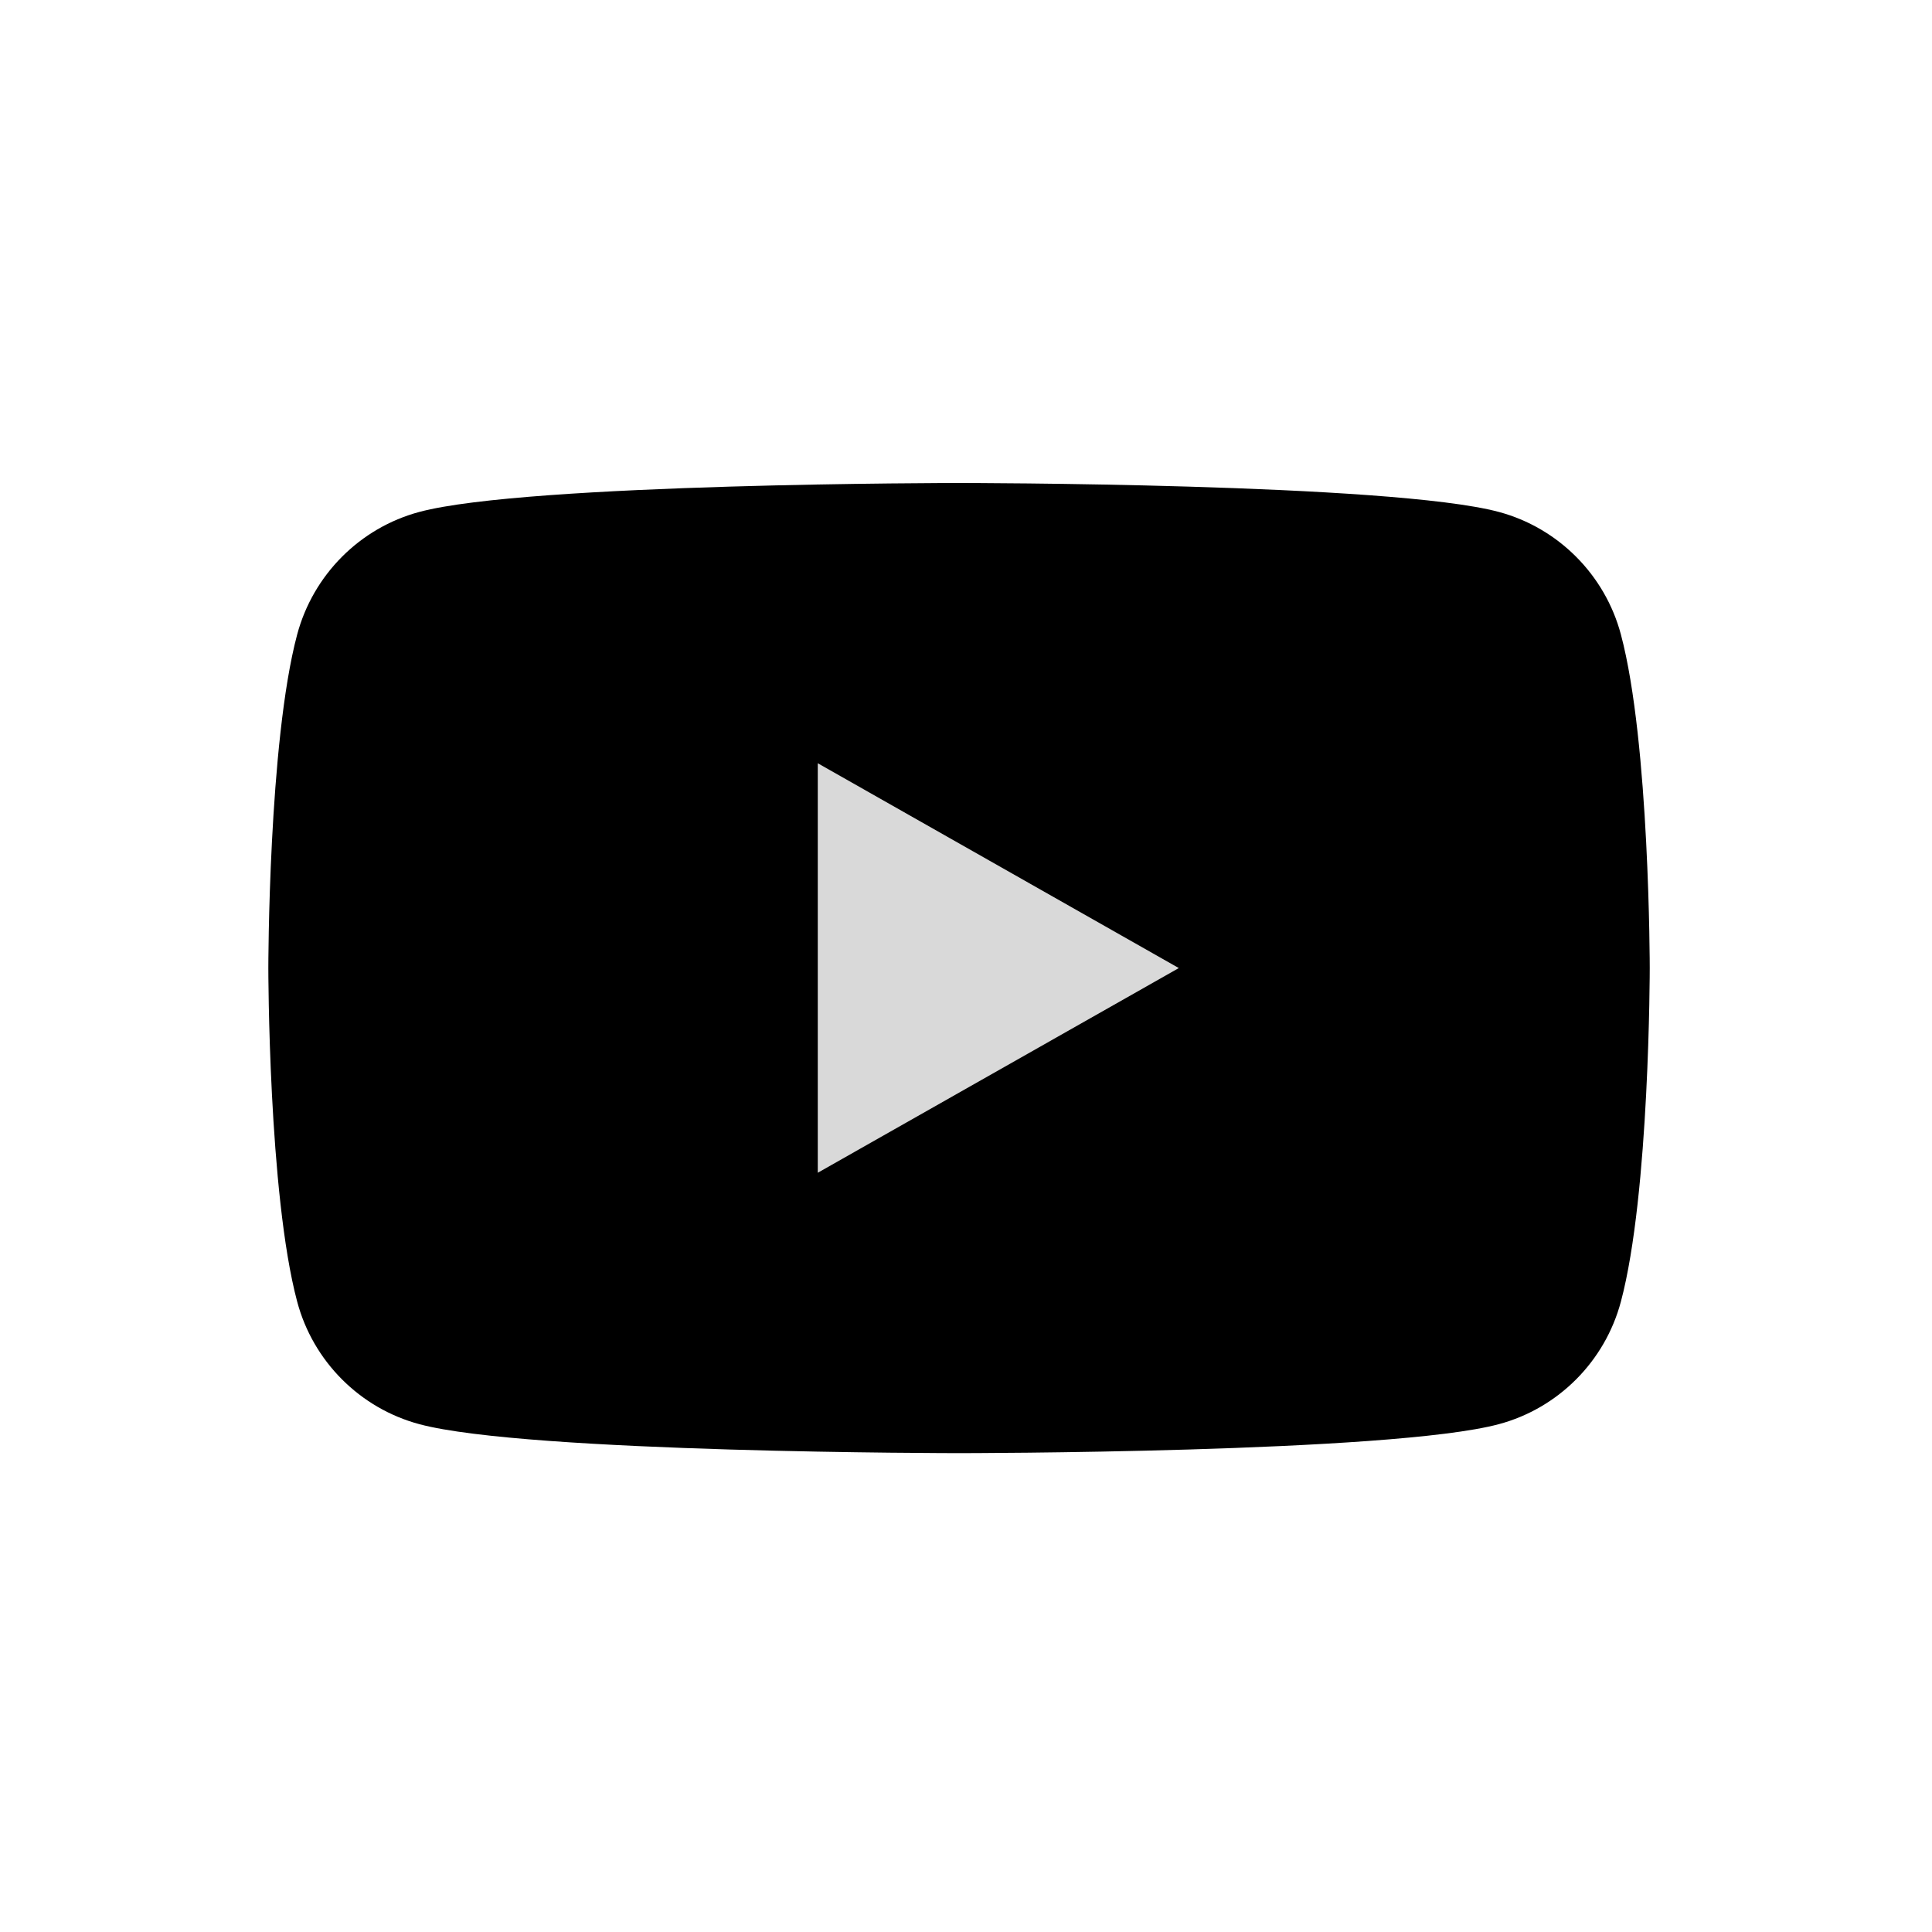
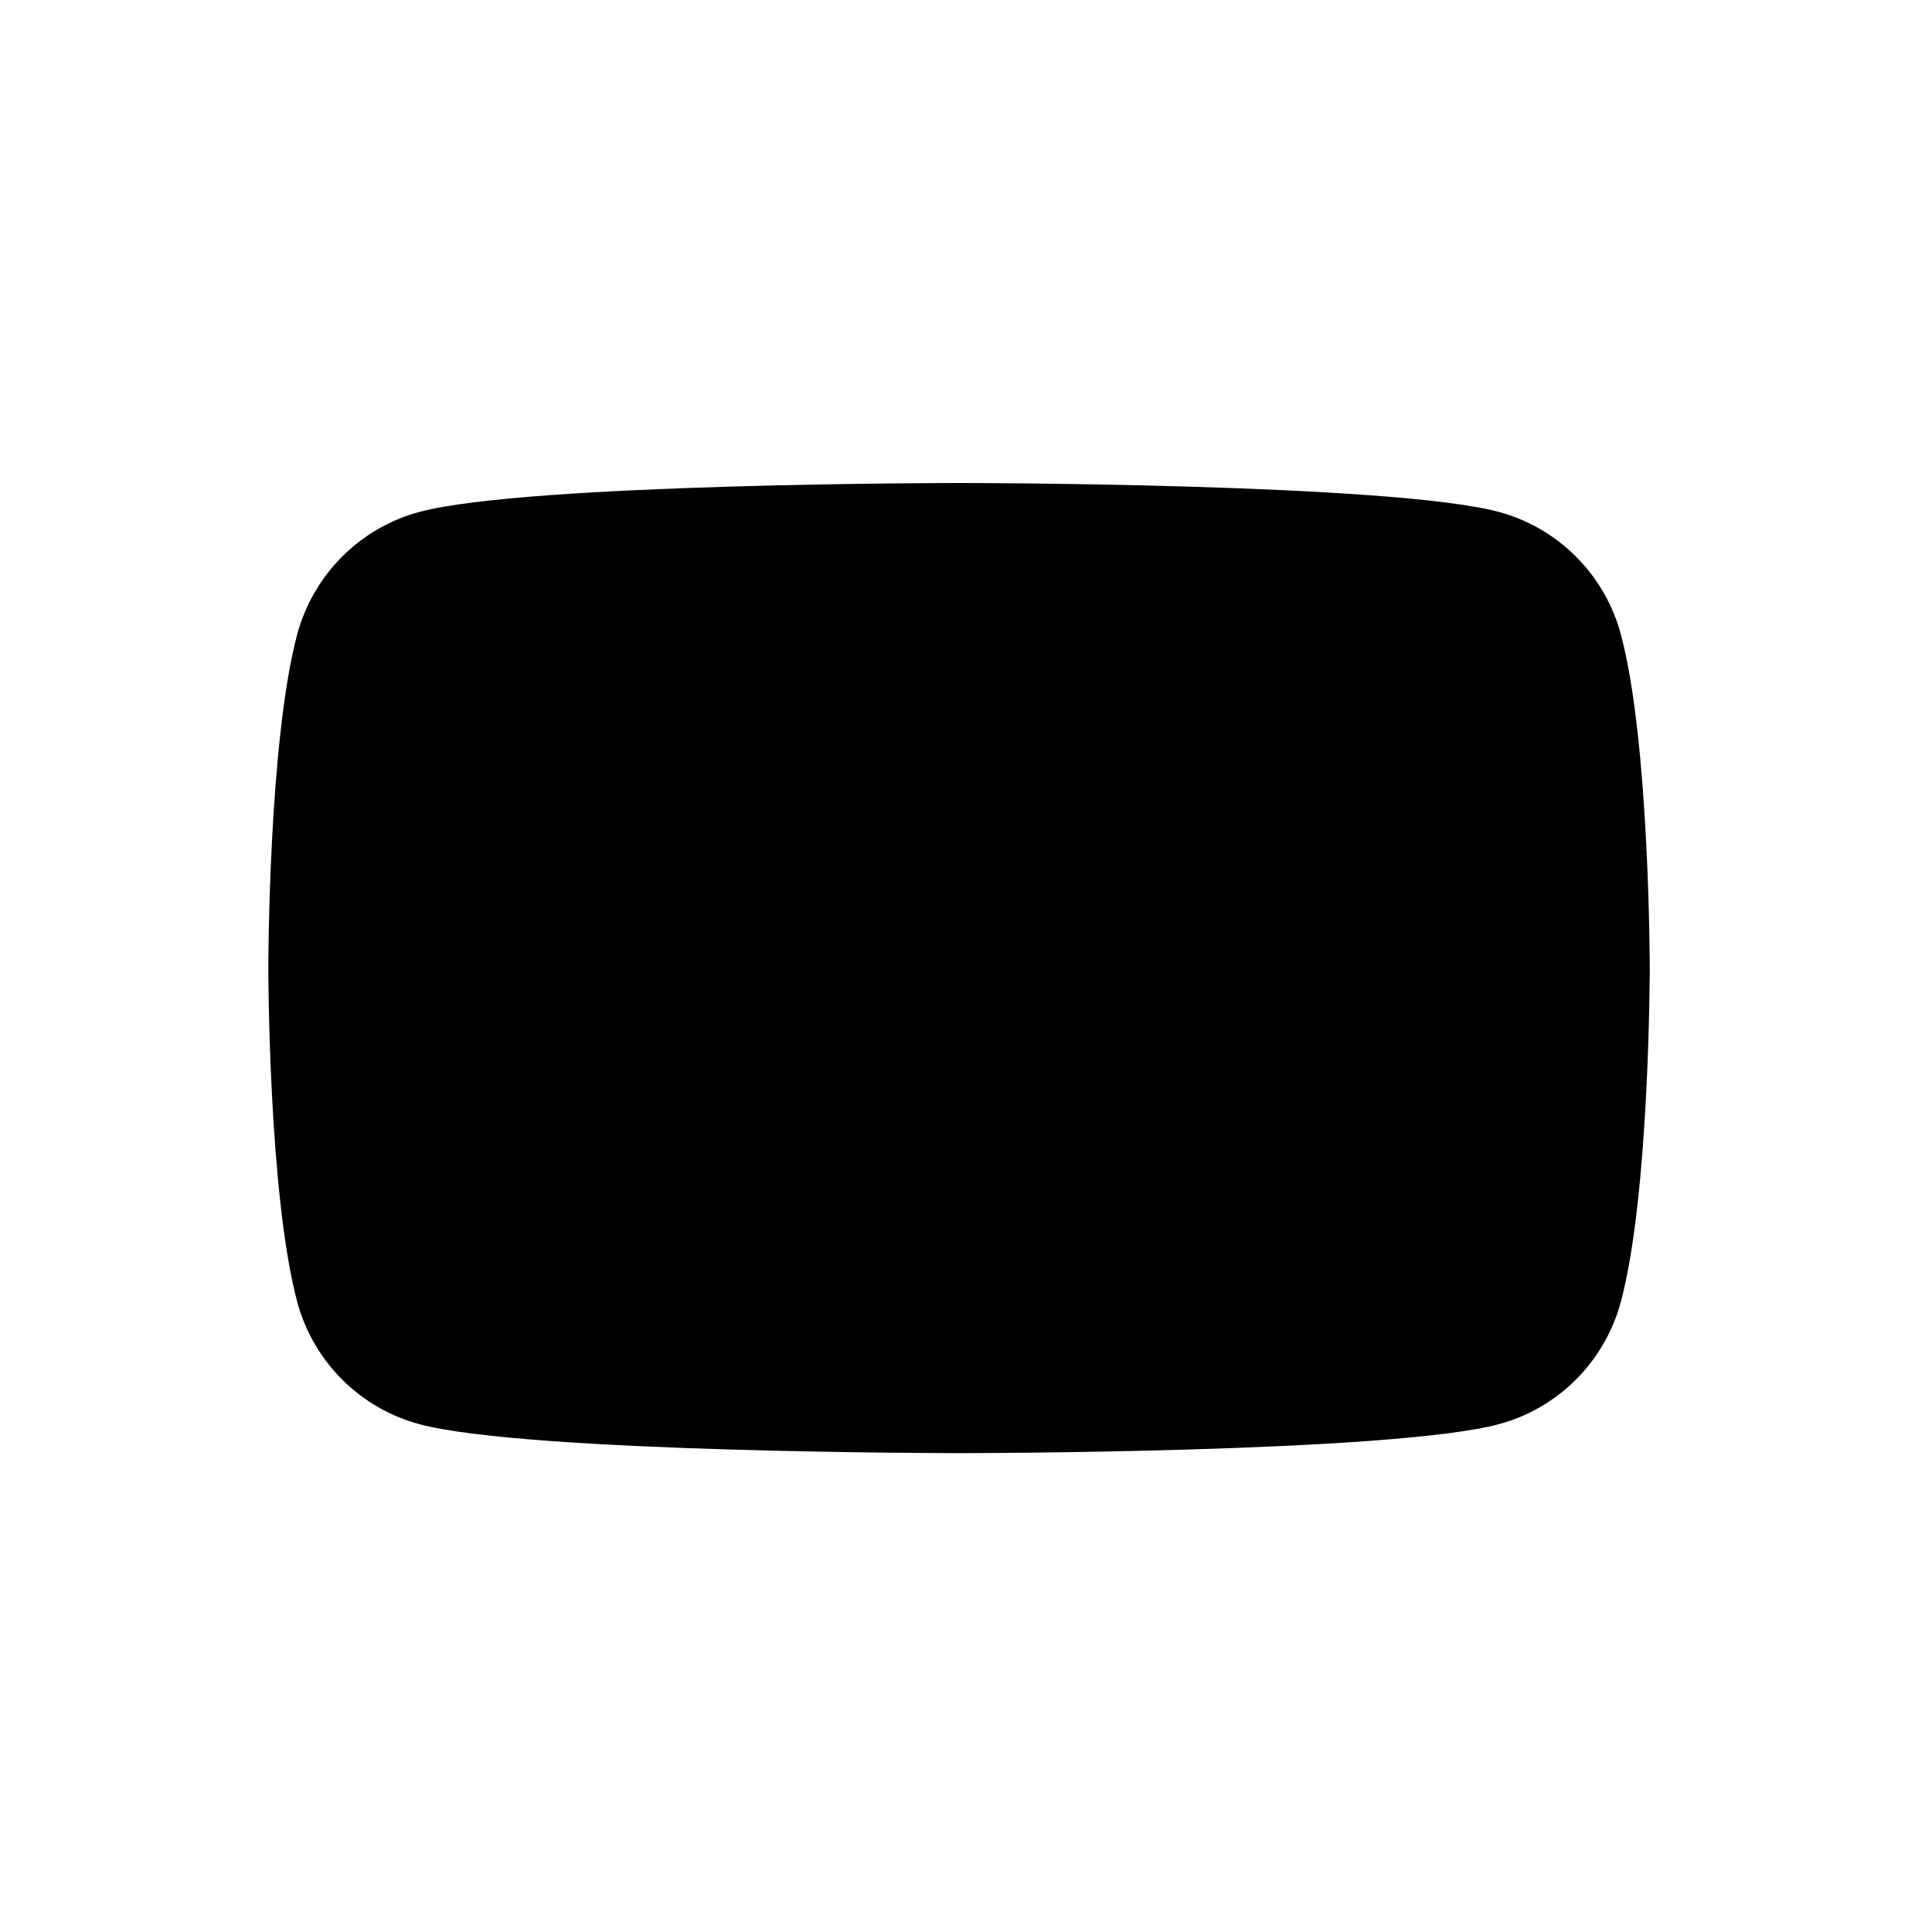
<svg xmlns="http://www.w3.org/2000/svg" fill="none" viewBox="0 0 72 72" height="72" width="72">
  <path fill="black" d="M60.406 23.645C59.815 21.422 58.068 19.671 55.856 19.078C51.842 18 35.742 18 35.742 18C35.742 18 19.643 18 15.629 19.078C13.413 19.671 11.67 21.422 11.075 23.645C10 27.671 10 36.077 10 36.077C10 36.077 10 44.482 11.075 48.508C11.666 50.731 13.413 52.482 15.629 53.075C19.643 54.154 35.742 54.154 35.742 54.154C35.742 54.154 51.842 54.154 55.856 53.075C58.072 52.482 59.815 50.731 60.406 48.508C61.481 44.482 61.481 36.077 61.481 36.077C61.481 36.077 61.481 27.671 60.406 23.645Z" />
-   <path fill="#D9D9D9" d="M30.476 43.705L43.931 36.077L30.476 28.444V43.705Z" />
</svg>